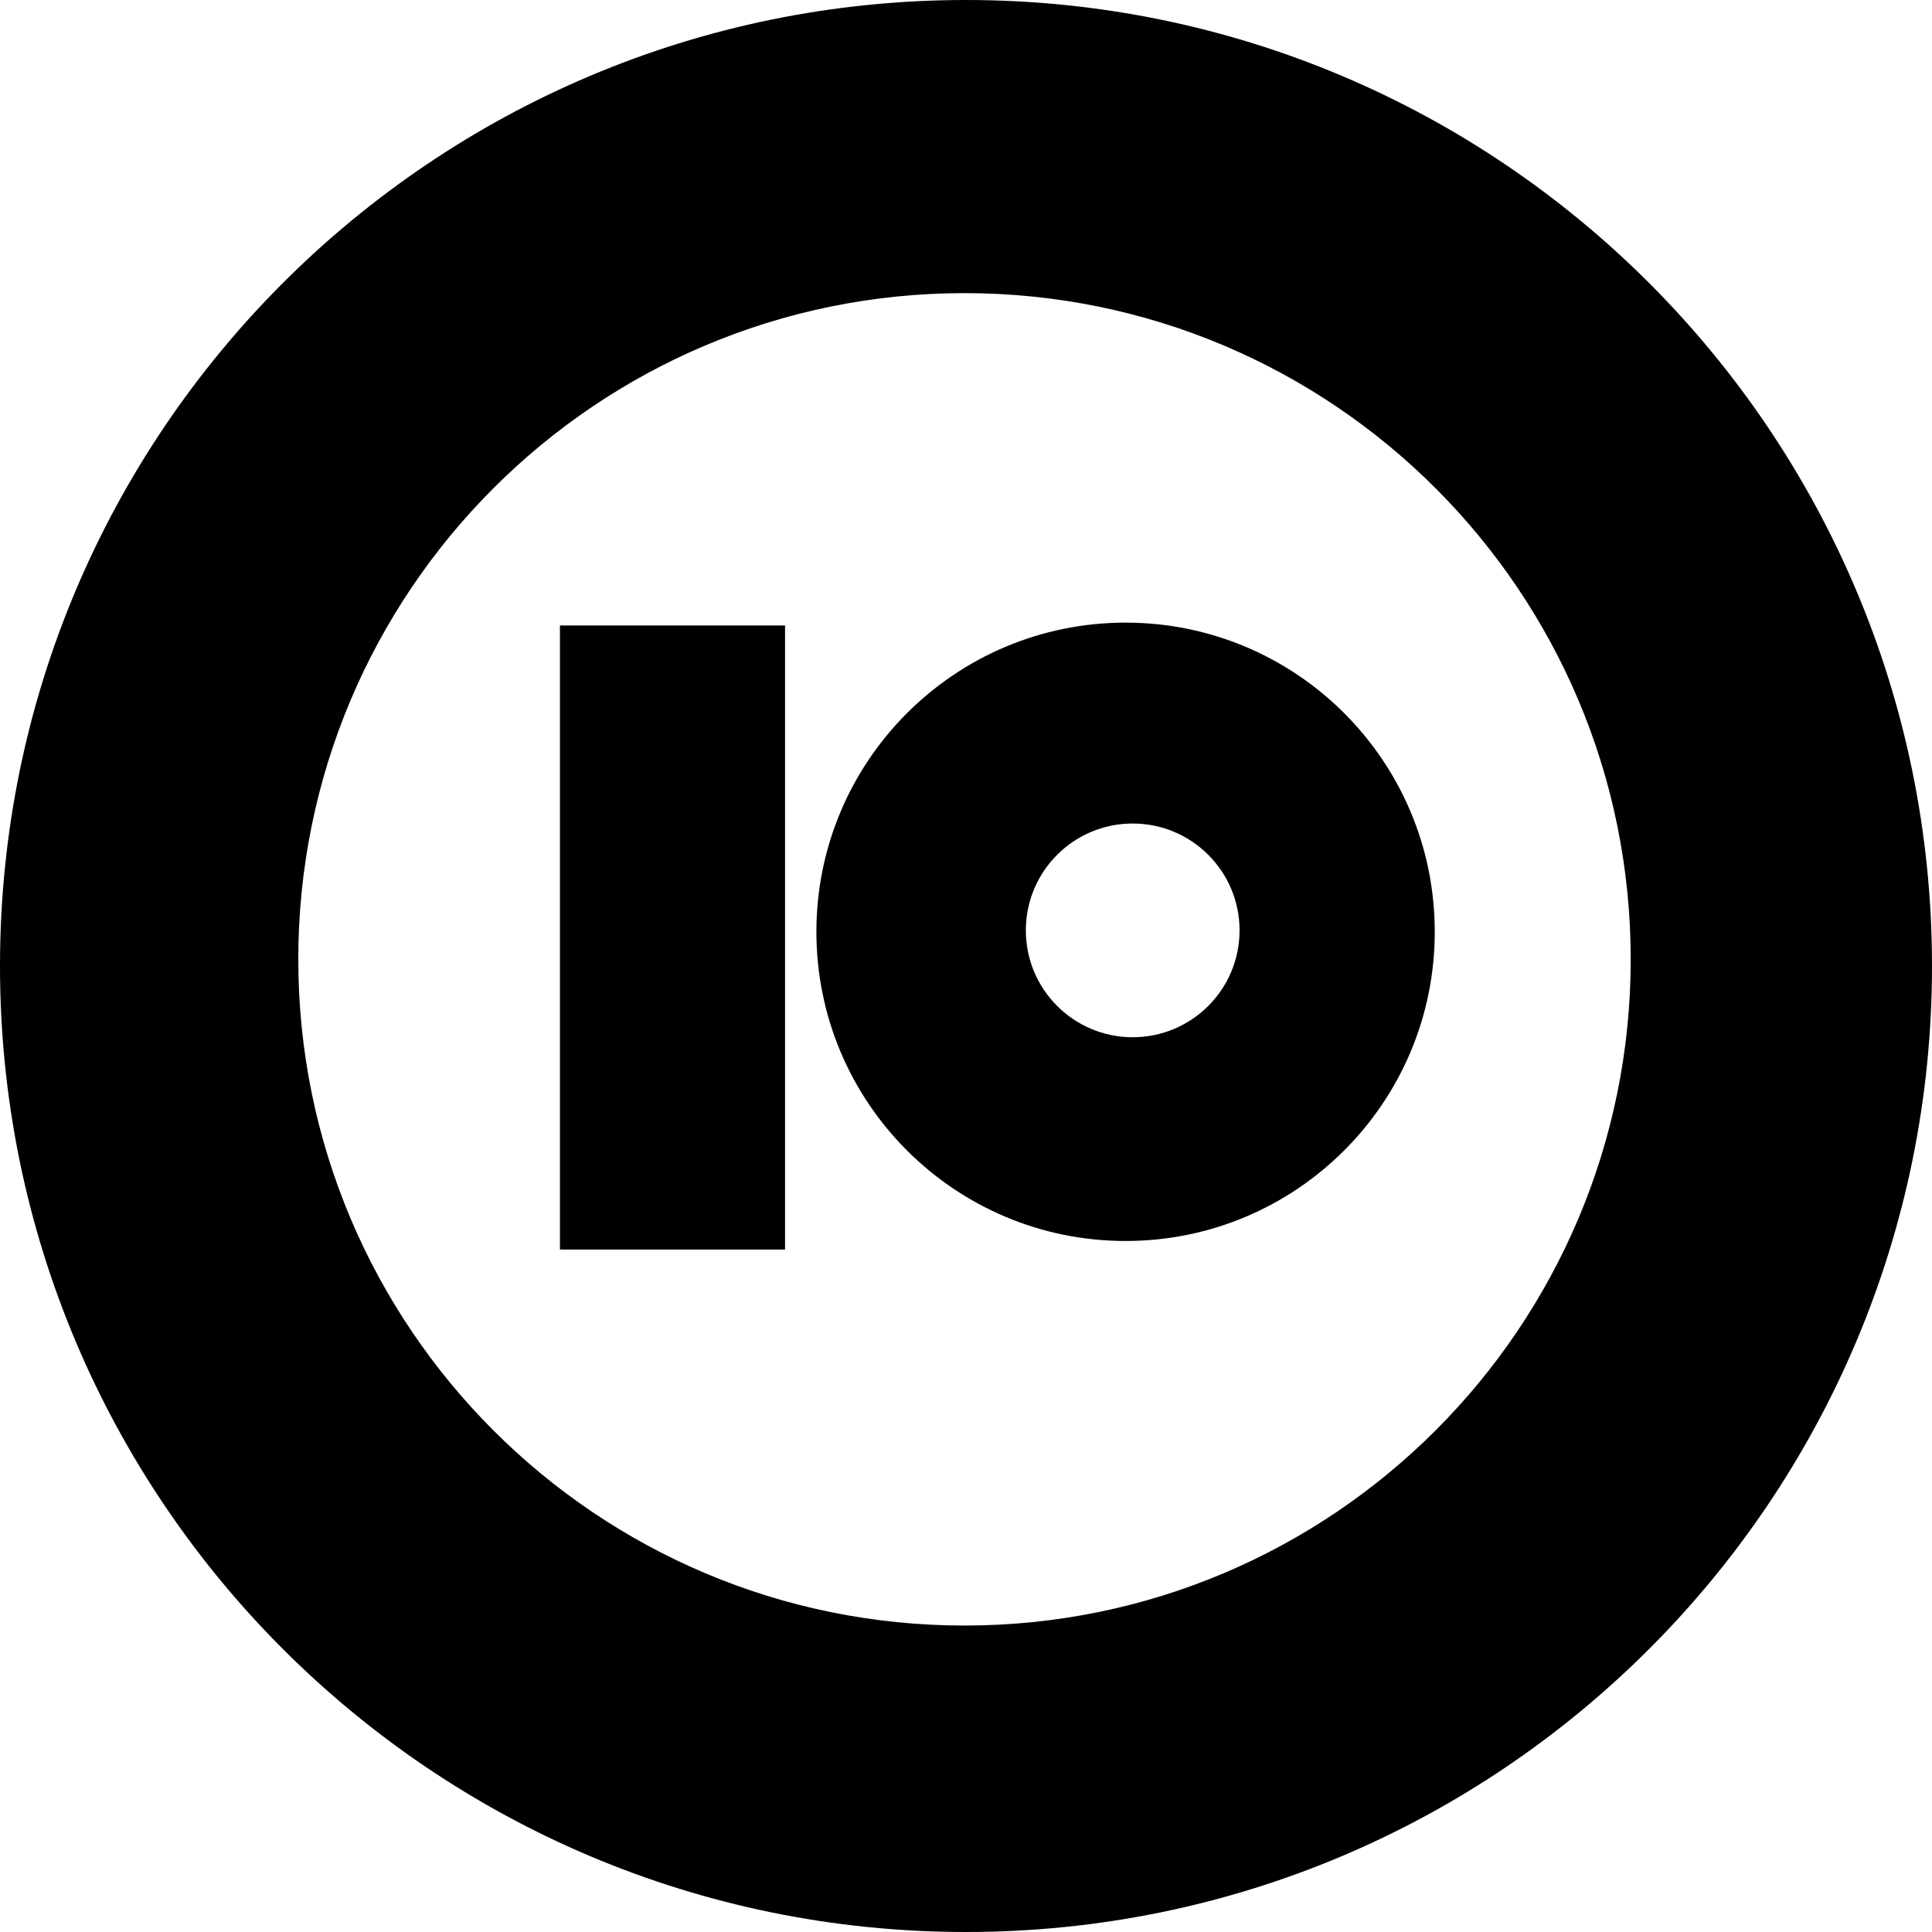
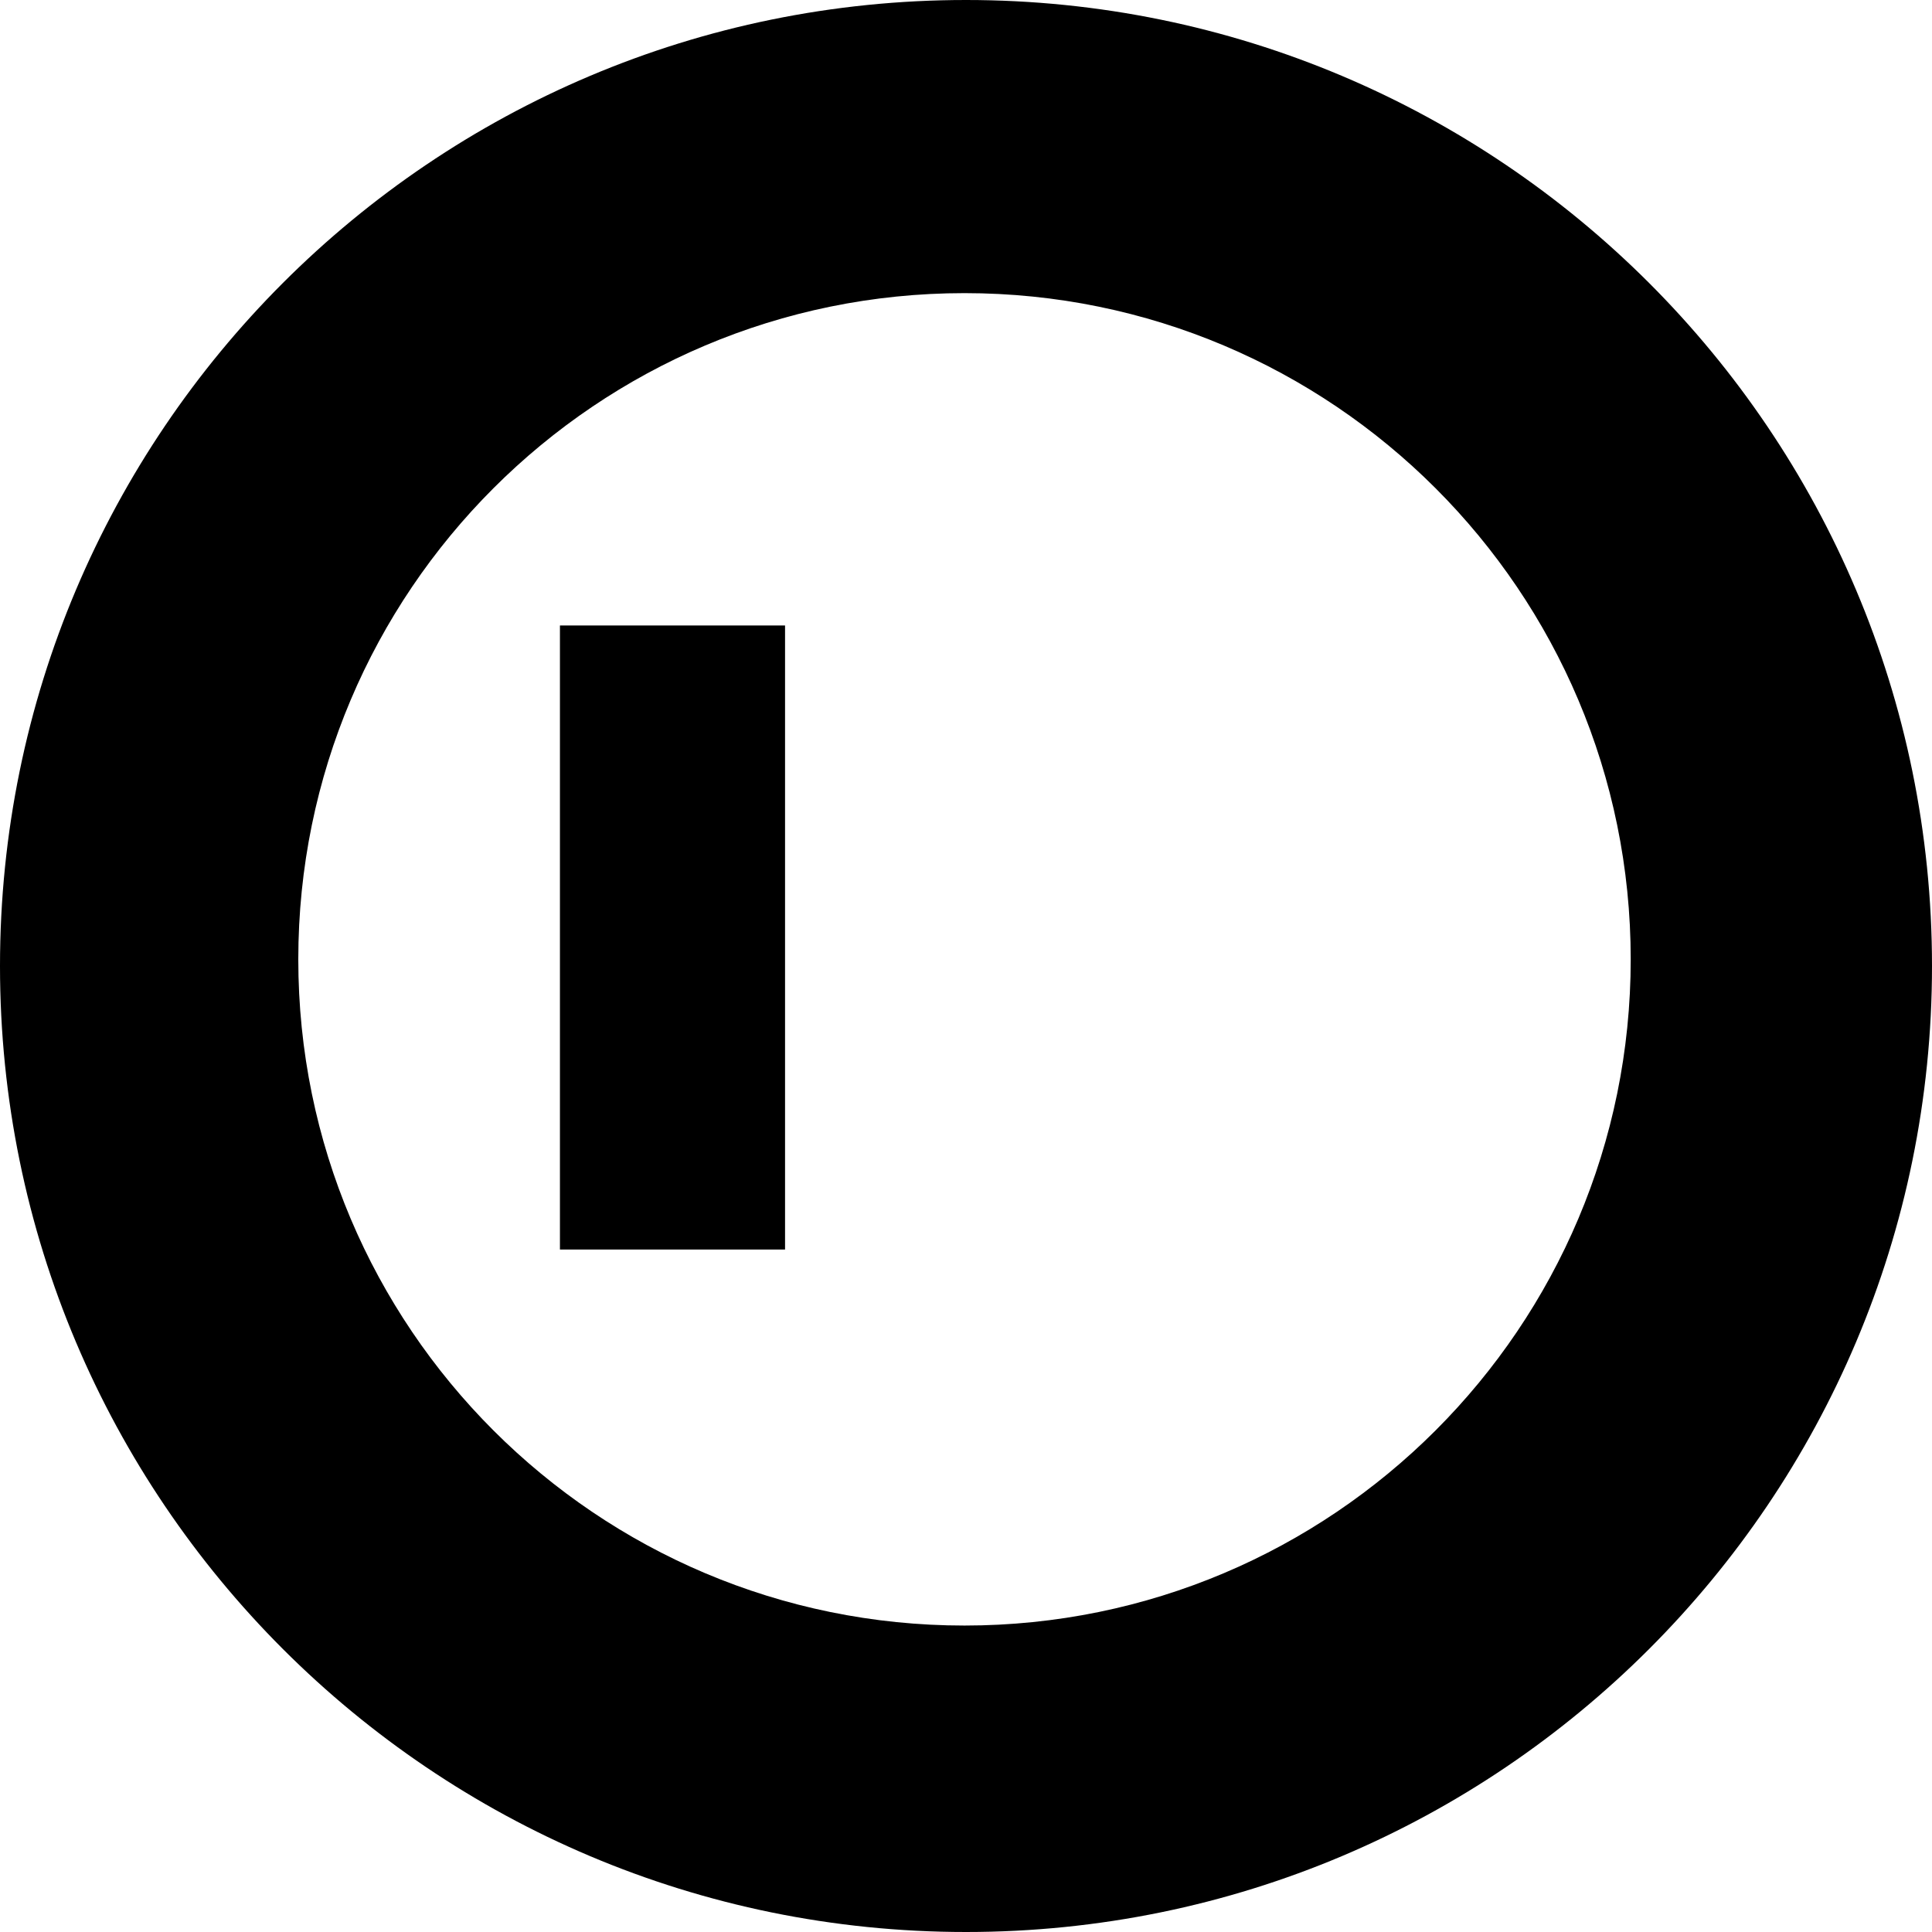
<svg xmlns="http://www.w3.org/2000/svg" version="1.1" width="226" height="226" viewBox="0,0,226,226">
  <g transform="translate(-127,-67)">
    <g data-paper-data="{&quot;isPaintingLayer&quot;:true}" fill="#000000" fill-rule="nonzero" stroke="none" stroke-width="0" stroke-linecap="butt" stroke-linejoin="miter" stroke-miterlimit="10" stroke-dasharray="" stroke-dashoffset="0" style="mix-blend-mode: normal">
      <path d="M127,180c0,-62.408 50.592,-113 113,-113c62.408,0 113,50.592 113,113c0,62.408 -50.592,113 -113,113c-62.408,0 -113,-50.592 -113,-113zM239.825,257.152c43.04,0 77.931,-34.891 77.931,-77.931c0,-43.04 -34.891,-77.931 -77.931,-77.931c-43.04,0 -77.931,34.891 -77.931,77.931c0,43.04 34.891,77.931 77.931,77.931z" />
      <path d="M192.5,213.167v-73h26.333v73z" />
-       <path d="M222.5,176c0,-19.974 16.192,-36.167 36.167,-36.167c19.974,0 36.167,16.192 36.167,36.167c0,19.974 -16.192,36.167 -36.167,36.167c-19.974,0 -36.167,-16.192 -36.167,-36.167zM259.5,188.333c6.904,0 12.5,-5.596 12.5,-12.5c0,-6.904 -5.596,-12.5 -12.5,-12.5c-6.904,0 -12.5,5.596 -12.5,12.5c0,6.904 5.596,12.5 12.5,12.5z" />
    </g>
  </g>
</svg>